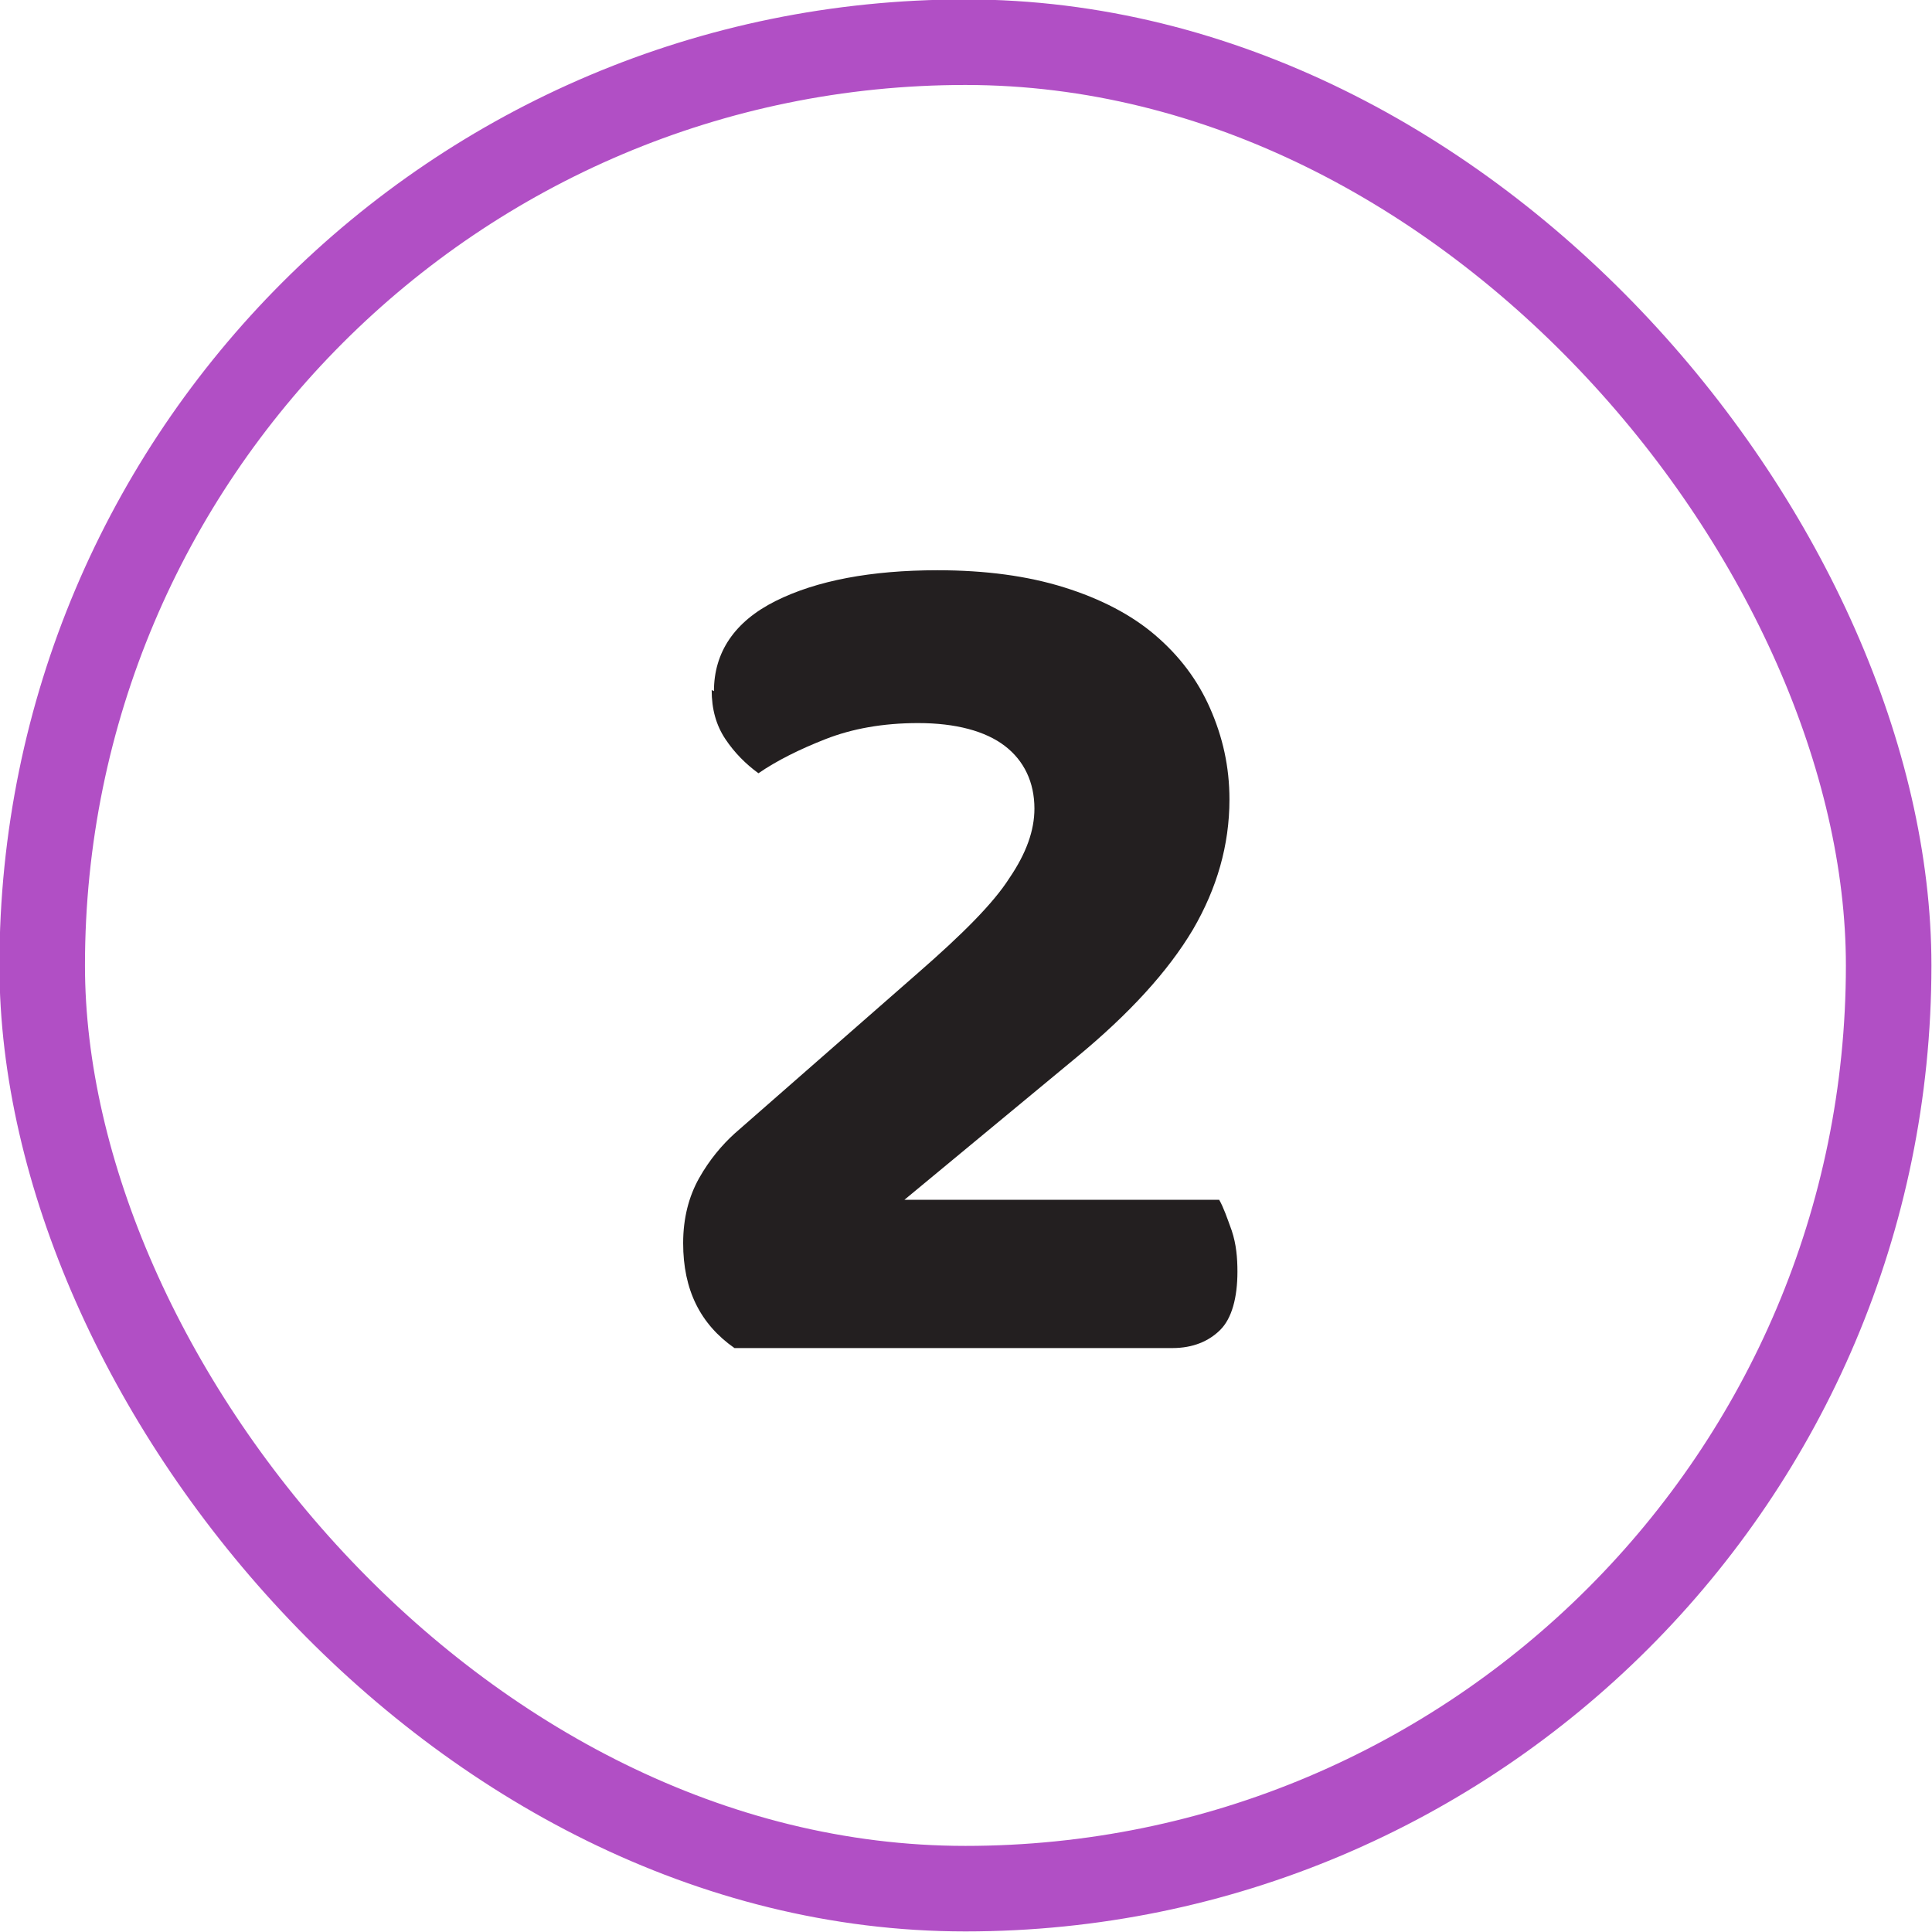
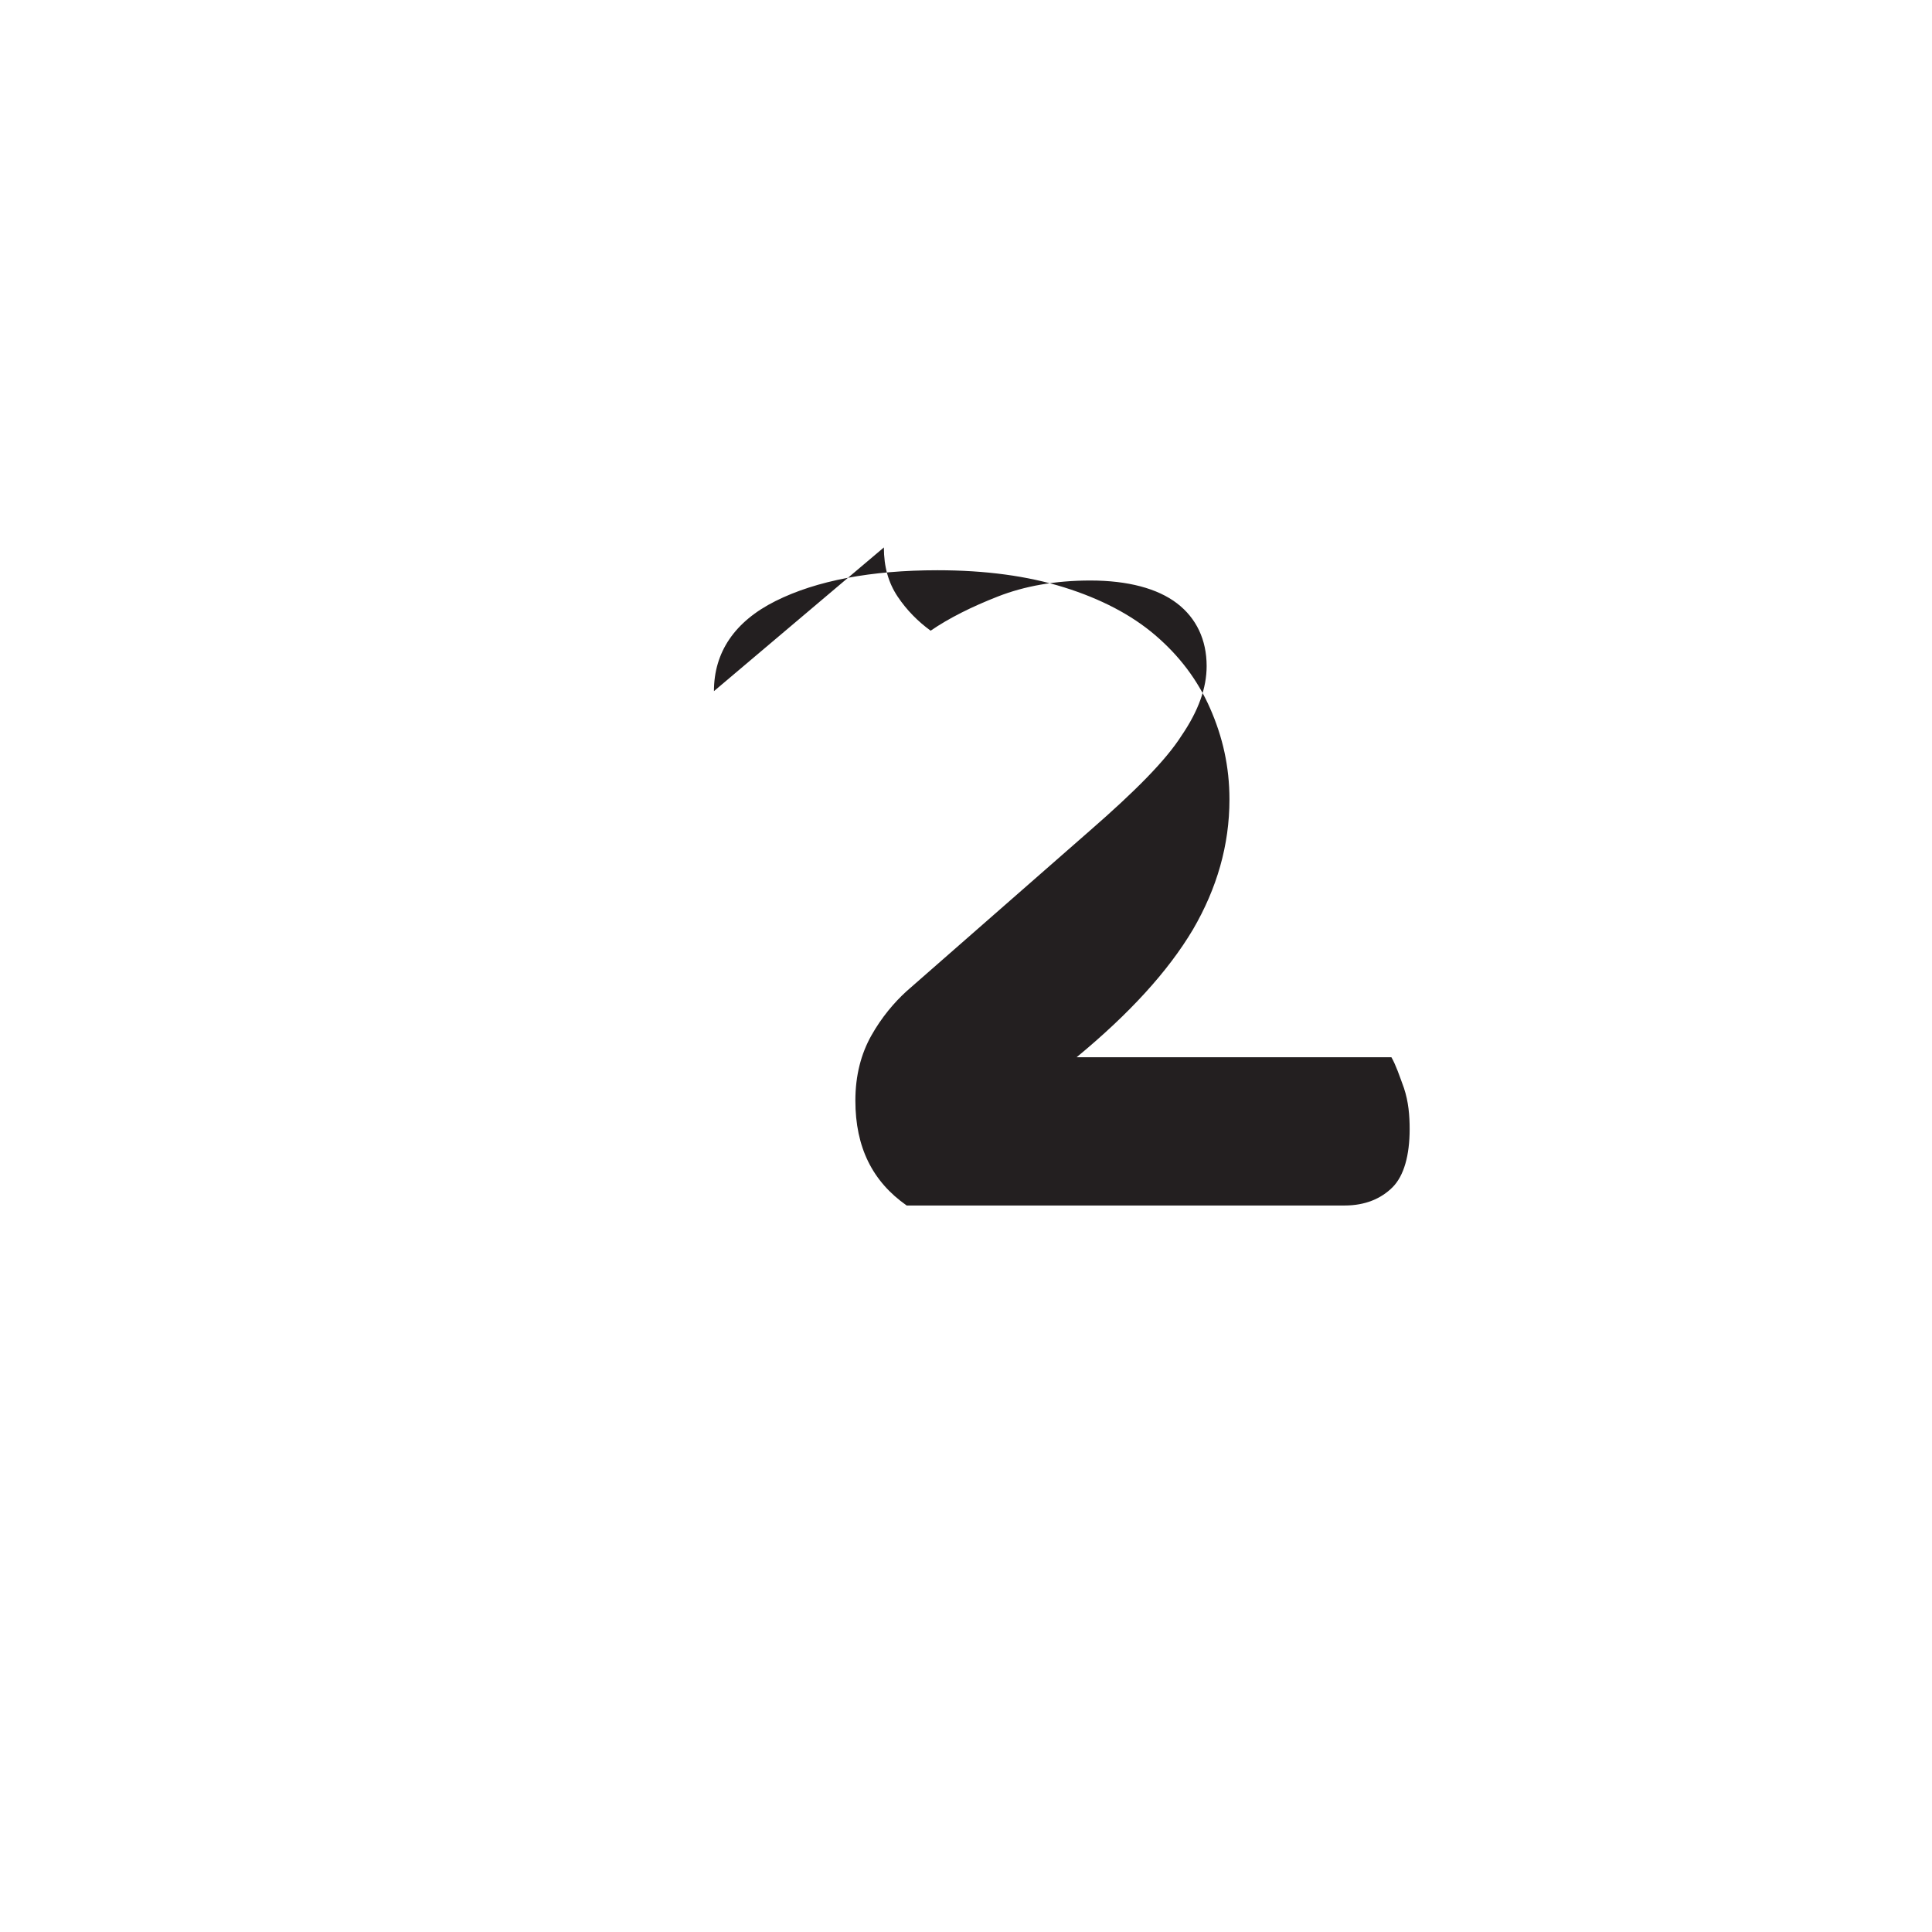
<svg xmlns="http://www.w3.org/2000/svg" id="Layer_2" data-name="Layer 2" viewBox="0 0 16.94 16.94">
  <defs>
    <style>
      .cls-1 {
        fill: none;
        stroke: #b14fc5;
        stroke-miterlimit: 10;
        stroke-width: .75px;
      }

      .cls-2 {
        fill: #231f20;
      }
    </style>
  </defs>
  <g id="Layer_26" data-name="Layer 26">
    <g>
-       <rect class="cls-1" x=".37" y=".37" width="16.19" height="16.19" rx="8.1" ry="8.1" />
-       <path class="cls-2" d="M6.26,6.06c0-.34.18-.61.54-.79.36-.18.84-.27,1.42-.27.42,0,.79.05,1.11.15.32.1.59.24.8.42.21.18.37.39.48.64.11.25.17.51.17.8,0,.4-.11.78-.32,1.14-.22.37-.56.74-1.02,1.12l-1.51,1.25h2.76c.04.07.07.16.11.27.04.12.05.24.05.36,0,.23-.05.41-.15.51s-.24.16-.42.16h-3.84c-.3-.21-.45-.51-.45-.92,0-.22.05-.41.14-.57.09-.16.2-.29.31-.39l1.61-1.41c.39-.34.66-.61.8-.83.15-.22.22-.42.22-.61,0-.23-.09-.42-.26-.55s-.43-.2-.76-.2c-.31,0-.58.05-.81.14-.23.09-.43.19-.59.3-.11-.08-.21-.18-.29-.3-.08-.12-.12-.26-.12-.43Z" />
+       <path class="cls-2" d="M6.26,6.06c0-.34.18-.61.54-.79.36-.18.84-.27,1.42-.27.42,0,.79.05,1.11.15.32.1.59.24.8.42.21.18.37.39.48.64.11.25.17.51.17.8,0,.4-.11.78-.32,1.14-.22.37-.56.74-1.02,1.12h2.76c.04.07.07.16.11.27.04.12.05.24.05.36,0,.23-.05.41-.15.51s-.24.16-.42.16h-3.84c-.3-.21-.45-.51-.45-.92,0-.22.05-.41.14-.57.09-.16.2-.29.31-.39l1.61-1.41c.39-.34.66-.61.8-.83.15-.22.22-.42.22-.61,0-.23-.09-.42-.26-.55s-.43-.2-.76-.2c-.31,0-.58.05-.81.14-.23.09-.43.19-.59.3-.11-.08-.21-.18-.29-.3-.08-.12-.12-.26-.12-.43Z" />
    </g>
  </g>
</svg>